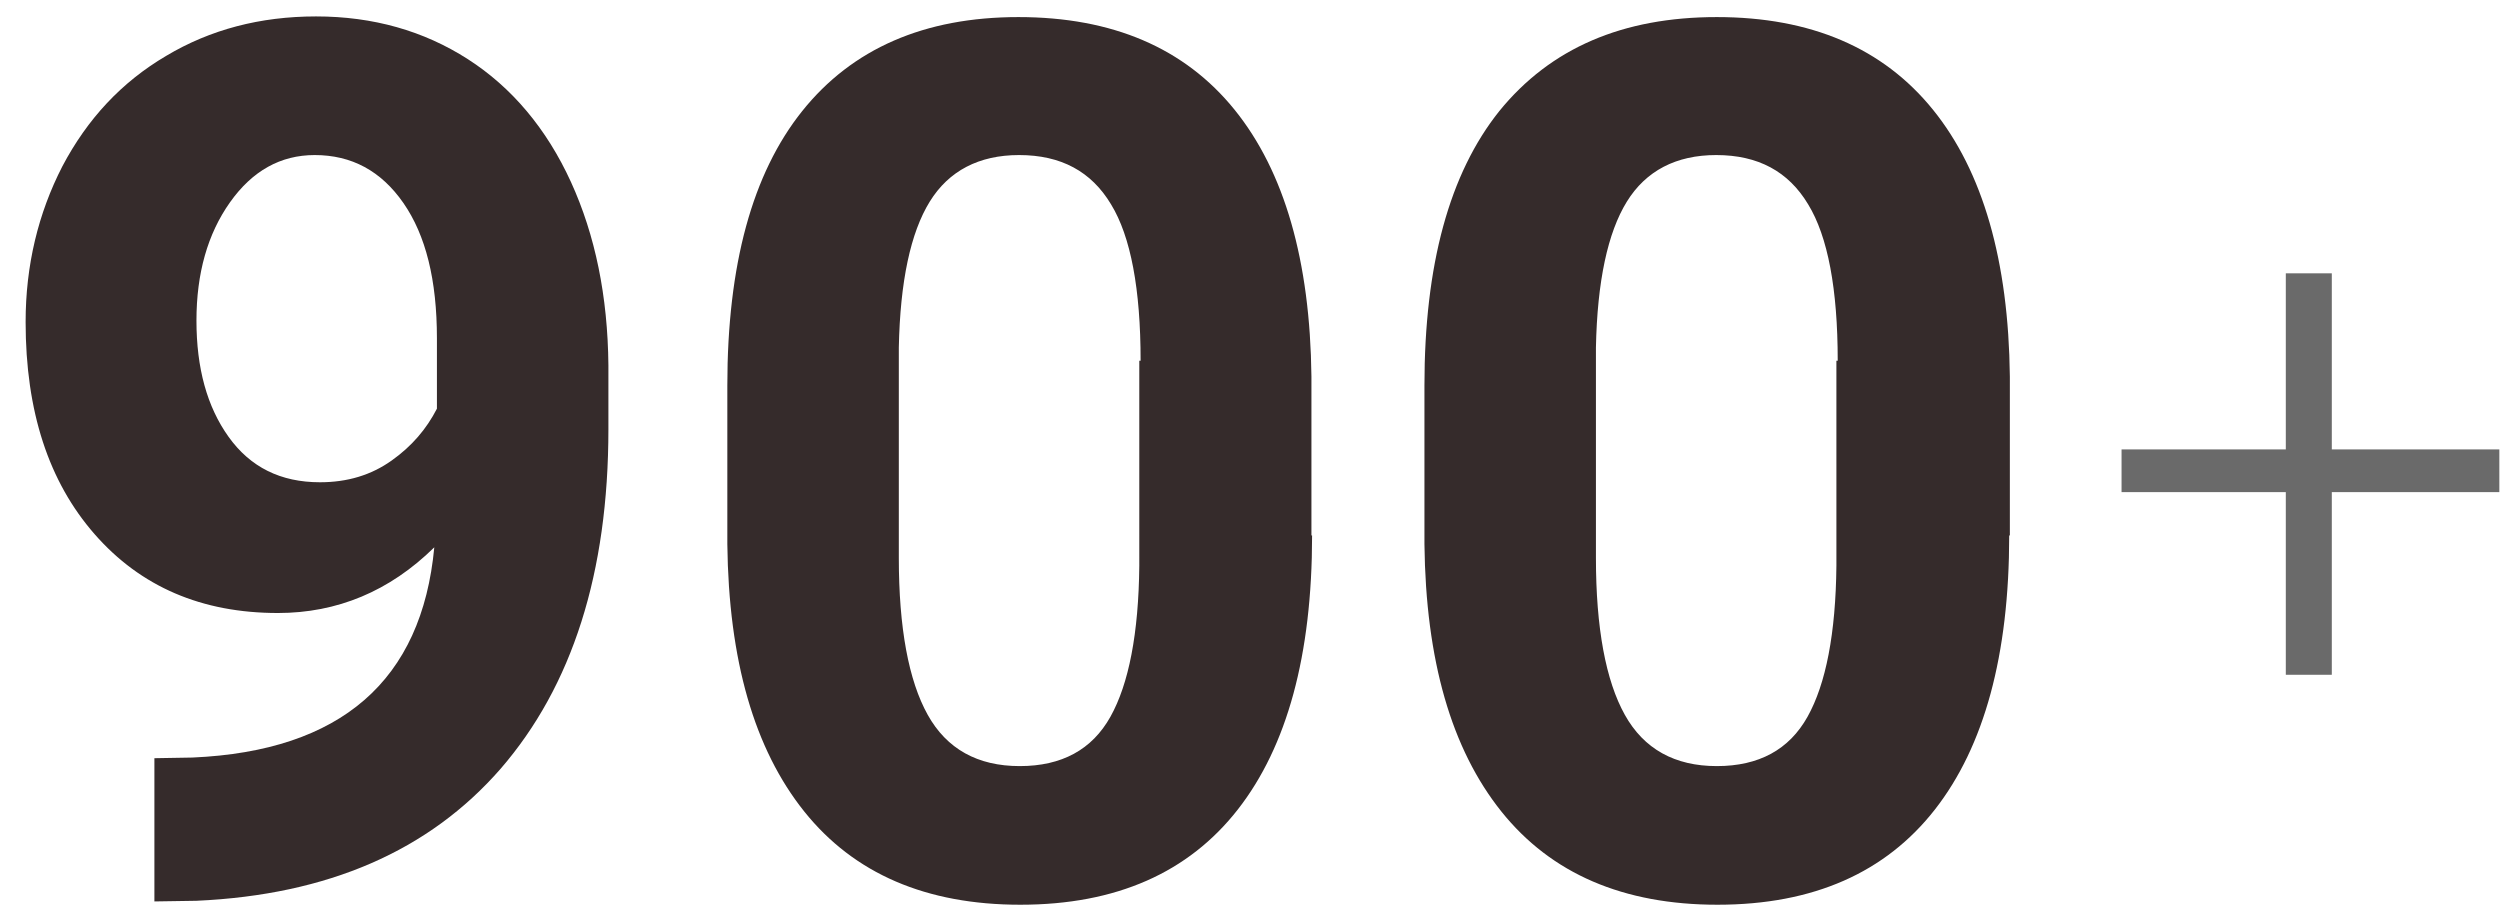
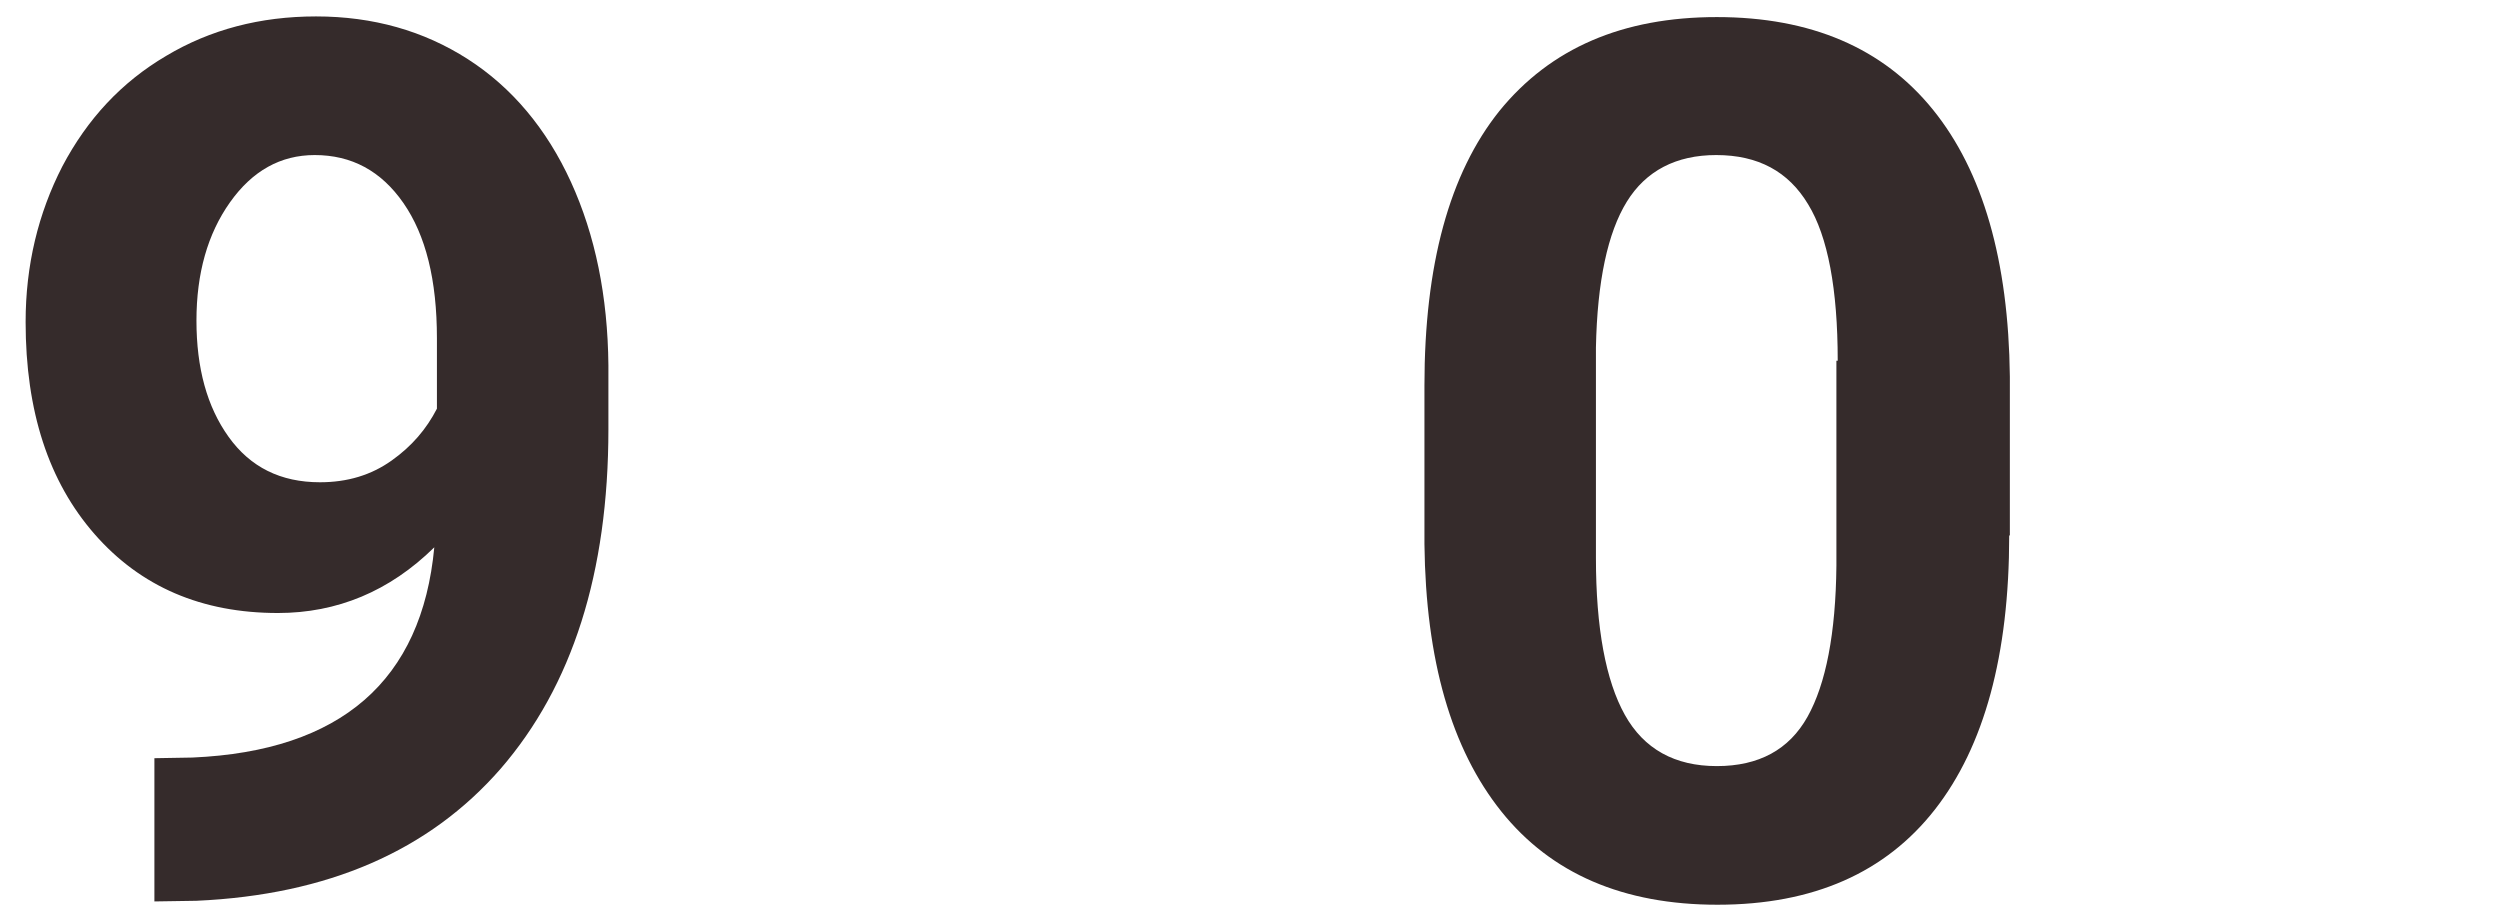
<svg xmlns="http://www.w3.org/2000/svg" version="1.1" id="Layer_1" x="0px" y="0px" viewBox="0 0 380.5 140.3" style="enable-background:new 0 0 380.5 140.3;" xml:space="preserve">
  <style type="text/css">
	.st0{enable-background:new    ;}
	.st1{fill:#352B2B;}
	.st2{fill:#6A6A6A;}
</style>
  <g>
-     <path class="st2" d="M354.9,68.4h25.5v6.5h-25.5v27.8h-7V74.9h-25v-6.5h25V41.6h7V68.4z" />
    <path class="st1" d="M66.1,83.3c-6.8,6.7-14.8,10-23.8,10c-11.6,0-20.9-4-27.9-12c-7-8-10.5-18.7-10.5-32.3   c0-8.6,1.9-16.5,5.6-23.7c3.8-7.2,9-12.8,15.8-16.8c6.7-4,14.3-6,22.8-6c8.7,0,16.4,2.2,23.1,6.5s12,10.6,15.7,18.7   c3.7,8.1,5.6,17.4,5.7,27.9v9.7c0,21.9-5.5,39.1-16.4,51.7c-10.9,12.5-26.3,19.2-46.3,20.1l-6.4,0.1v-21.8l5.8-0.1   C51.9,114.3,64.2,103.6,66.1,83.3z M48.7,73.4c4.2,0,7.8-1.1,10.9-3.3s5.3-4.8,6.9-7.9V51.5c0-8.9-1.7-15.7-5.1-20.6   s-7.9-7.3-13.5-7.3c-5.2,0-9.5,2.4-12.9,7.2c-3.4,4.8-5.1,10.8-5.1,18c0,7.2,1.6,13.1,4.9,17.7C38.1,71.1,42.7,73.4,48.7,73.4z" />
-     <path class="st1" d="M199.7,81.5c0,18.2-3.8,32.1-11.3,41.7c-7.5,9.6-18.5,14.5-33.1,14.5c-14.3,0-25.3-4.7-32.9-14.2   c-7.6-9.5-11.5-23-11.7-40.7V58.7c0-18.4,3.8-32.3,11.4-41.8c7.6-9.5,18.6-14.3,32.9-14.3c14.3,0,25.3,4.7,32.9,14.1   c7.6,9.4,11.5,23,11.7,40.6V81.5z M173.6,54.9c0-10.9-1.5-18.9-4.5-23.8c-3-5-7.6-7.5-14-7.5c-6.1,0-10.7,2.4-13.6,7.1   c-2.9,4.7-4.5,12.1-4.7,22.2v32c0,10.7,1.5,18.7,4.4,23.9s7.6,7.8,14,7.8c6.4,0,11-2.5,13.8-7.5c2.8-5,4.3-12.7,4.4-23V54.9z" />
    <path class="st1" d="M305.8,81.5c0,18.2-3.8,32.1-11.3,41.7c-7.5,9.6-18.5,14.5-33.1,14.5c-14.3,0-25.3-4.7-32.9-14.2   c-7.6-9.5-11.5-23-11.7-40.7V58.7c0-18.4,3.8-32.3,11.4-41.8C236,7.3,247,2.6,261.3,2.6c14.3,0,25.3,4.7,32.9,14.1   c7.6,9.4,11.5,23,11.7,40.6V81.5z M279.7,54.9c0-10.9-1.5-18.9-4.5-23.8c-3-5-7.6-7.5-14-7.5c-6.1,0-10.7,2.4-13.6,7.1   c-2.9,4.7-4.5,12.1-4.7,22.2v32c0,10.7,1.5,18.7,4.4,23.9c2.9,5.2,7.6,7.8,14,7.8c6.4,0,11-2.5,13.8-7.5c2.8-5,4.3-12.7,4.4-23   V54.9z" />
  </g>
</svg>